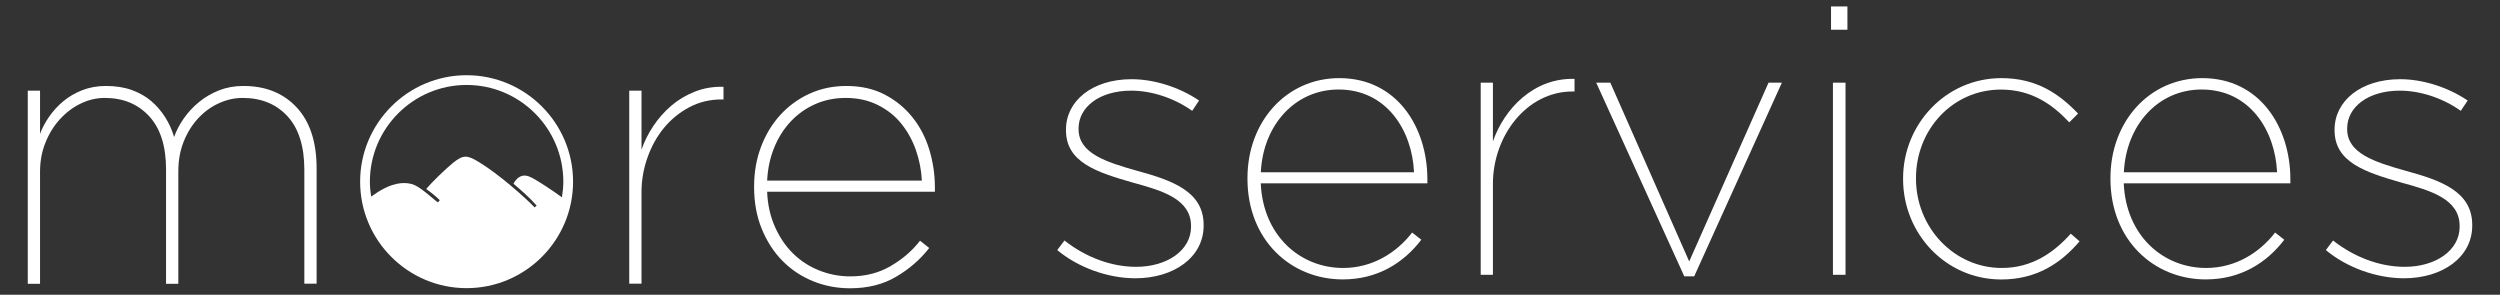
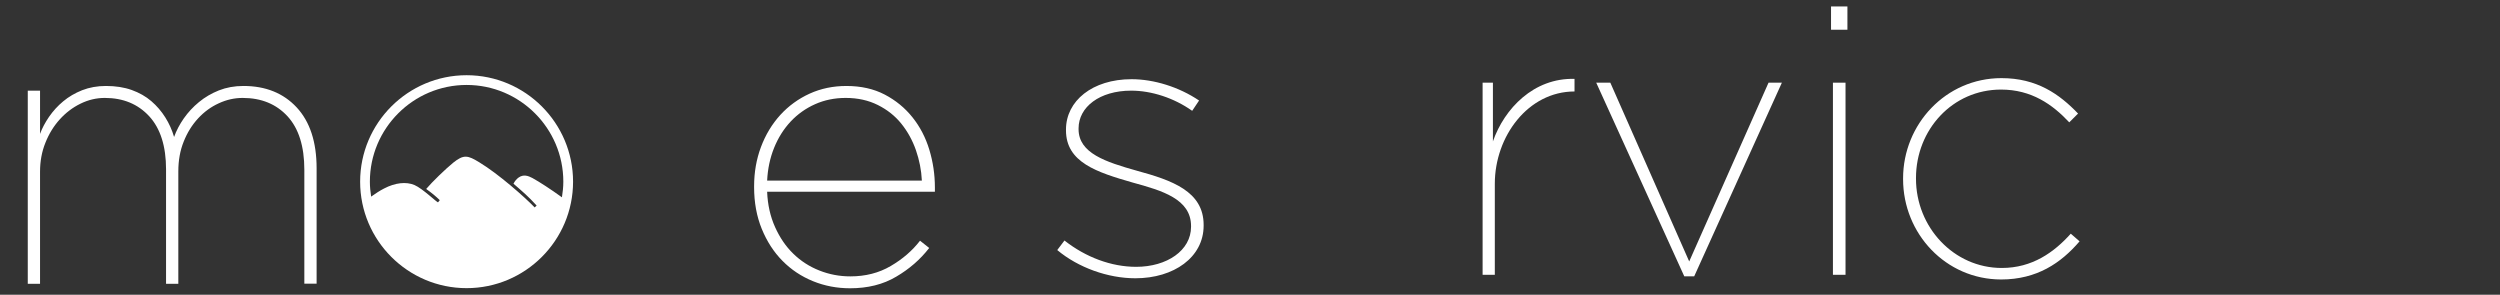
<svg xmlns="http://www.w3.org/2000/svg" version="1.1" id="Layer_1" x="0px" y="0px" viewBox="0 0 3952 465.9" style="enable-background:new 0 0 3952 465.9;" xml:space="preserve">
  <rect x="0" y="0" width="3952" height="465.9" fill="#333333" stroke="none" />
  <style type="text/css">
	.st0{fill:#FFFFFF;}
</style>
  <g>
    <g>
      <g>
        <path class="st0" d="M43.9,143.3h19.4v68.4c3.2-8.9,8-17.9,14.2-27c6.3-9.1,13.7-17.3,22.4-24.5c8.7-7.3,18.7-13.1,30-17.6     c11.3-4.4,23.8-6.7,37.5-6.7c15.3,0,29,2.1,40.9,6.4s22.2,10.1,30.9,17.6c8.7,7.5,16,16,22.1,25.7c6.1,9.7,10.7,20,13.9,30.9     c3.6-10.1,8.8-19.9,15.4-29.4c6.7-9.5,14.6-18.1,23.9-25.7c9.3-7.7,19.8-13.8,31.5-18.5c11.7-4.6,24.6-7,38.8-7     c35.1,0,63.2,11.3,84.2,33.9c21,22.6,31.5,54.7,31.5,96.3v182.3h-19.4V268.4c0-37.1-8.9-65.3-26.6-84.6     c-17.8-19.3-41.4-29-70.9-29c-12.9,0-25.5,2.8-37.8,8.5c-12.3,5.6-23.2,13.6-32.7,23.9c-9.5,10.3-17.1,22.5-22.7,36.6     c-5.7,14.1-8.5,29.8-8.5,47.1v177.7h-19.4V267.8c0-36.7-8.9-64.7-26.6-84c-17.8-19.3-41.2-29-70.2-29c-13.3,0-26.1,3-38.5,9.1     c-12.3,6-23.2,14.3-32.7,24.8c-9.5,10.5-17.1,22.8-22.7,36.9c-5.7,14.1-8.5,29.4-8.5,45.9v177.1H43.9V143.3z" />
-         <path class="st0" d="M994.7,143.3h19.4v93.3c4.4-12.9,10.7-25.4,18.8-37.6c8.1-12.1,17.6-22.8,28.5-32.1     c10.9-9.3,23.3-16.6,37.2-22.1c13.9-5.5,29-8,45.1-7.6v20h-3c-18.6,0-35.6,4.1-51.2,12.4c-15.5,8.3-28.9,19.2-40,32.7     c-11.1,13.5-19.8,29.2-26,46.9c-6.3,17.8-9.4,35.9-9.4,54.5v144.7h-19.4V143.3z" />
        <path class="st0" d="M1343.8,455.7c-20.6,0-40.2-3.7-58.6-11.2c-18.4-7.5-34.5-18.2-48.2-32.1c-13.8-13.9-24.7-30.8-32.8-50.6     c-8.1-19.8-12.1-41.8-12.1-66v-1.2c0-22.2,3.6-43,10.9-62.4c7.3-19.4,17.5-36.2,30.6-50.6c13.1-14.3,28.6-25.5,46.3-33.6     c17.8-8.1,37.1-12.1,58.1-12.1c23,0,43.2,4.5,60.6,13.6c17.4,9.1,32,21.1,43.9,36c11.9,14.9,20.8,32,26.6,51.2     c5.8,19.2,8.8,39.1,8.8,59.7v6.7h-265.2c0.8,20.5,5,39.1,12.5,55.8c7.5,16.7,17.1,30.8,28.9,42.2c11.8,11.5,25.4,20.3,41.1,26.5     c15.6,6.2,32,9.3,49,9.3c23.9,0,45.2-5.4,63.9-16.4c18.7-10.9,34.1-24.2,46.3-40l14.5,11.5c-14.1,18.2-31.5,33.3-52.2,45.4     C1396,449.7,1371.7,455.7,1343.8,455.7z M1457.3,285.6c-0.8-16.5-4-32.6-9.4-48.2c-5.5-15.7-13.2-29.6-23.1-41.9     c-9.9-12.3-22.3-22.1-37.1-29.5c-14.8-7.4-31.7-11.2-50.8-11.2c-17.5,0-33.6,3.3-48.4,9.9c-14.8,6.6-27.7,15.8-38.6,27.4     c-10.9,11.7-19.7,25.5-26.2,41.6c-6.5,16.1-10.1,33.4-11,51.8H1457.3z" />
      </g>
      <path class="st0" d="M737.6,118.9c-92.8,0-168.3,75.5-168.3,168.3s75.5,168.3,168.3,168.3S905.9,380,905.9,287.2    S830.4,118.9,737.6,118.9z M716.3,257.3c-12.5,10.3-32.5,29.6-42.6,41.4c9.7,7,14.9,11.3,21.5,17.7l-2.7,3.4    c-1,1.1-24.2-21.7-37.3-27.3c-13.2-5.6-30.5-3.7-48.1,5.5c-6.7,3.4-13.5,7.9-20.4,12.8c-1.2-7.7-2-15.5-2-23.6    c0-84.3,68.6-152.9,152.9-152.9s152.9,68.6,152.9,152.9c0,8.4-0.9,16.6-2.2,24.7c-17.9-12.9-35.4-24.3-46.7-30.5    c-6.6-3.5-14.2-6.3-22-0.6c-2.7,2-5.8,5.3-7.9,9.6c15.6,13.5,22.7,19.4,36.6,34.5l-3.1,3c-15.1-15.8-57.3-53.1-87.5-71.3    C739.5,245.5,733.2,243.7,716.3,257.3z" />
    </g>
    <g>
      <path class="st0" d="M1671.3,395.3l11.4-15.1c33.7,26.5,74.1,41.6,113.3,41.6c48.8,0,86.8-25.9,86.8-63.3v-1.2    c0-42.8-45.8-56-92.2-68.7c-56.7-16.3-105.5-31.9-105.5-82.6v-1.2c0-45.2,41.6-79.6,103.7-79.6c35,0,74.7,12.1,106.7,33.7    l-10.9,16.3c-28.9-20.5-64.5-31.9-96.4-31.9c-50,0-83.2,25.9-83.2,59.7v1.2c0,38,42.8,51.8,92.2,65.7    c55.4,15.1,105.5,32.5,105.5,85.6v1.2c0,50-47,83.2-107.9,83.2C1751.4,439.9,1704.4,423,1671.3,395.3z" />
-       <path class="st0" d="M1972,282.6v-1.2c0-89.2,61.5-157.9,145.2-157.9c91.6,0,139.2,78.3,139.2,159.7c0,3,0,4.2,0,6.6H1993    c3.6,82.6,62.1,133.8,130.2,133.8c47,0,85-24.7,109.1-56l14.5,11.4c-27.7,36.2-68.7,62.7-124.1,62.7    C2040.7,441.7,1972,379.6,1972,282.6z M2235.3,272.3c-3-66.3-43.4-130.8-119.3-130.8c-68.7,0-119.3,56-122.9,130.8H2235.3z" />
-       <path class="st0" d="M2340.7,130.7h19.3v92.8c18.1-51.8,64.5-100.6,129-98.8v19.9c-0.6,0-2.4,0-3,0c-73.5,0-126,71.1-126,145.8    v144h-19.3V130.7z" />
+       <path class="st0" d="M2340.7,130.7h19.3v92.8c18.1-51.8,64.5-100.6,129-98.8v19.9c-73.5,0-126,71.1-126,145.8    v144h-19.3V130.7z" />
      <path class="st0" d="M2523.3,130.7h22.3l124.7,282.6l125.4-282.6h21.1l-138.6,306.1h-15.7L2523.3,130.7z" />
      <path class="st0" d="M2894.5,10.2h25.9v36.8h-25.9V10.2z M2897.5,130.7h19.9v303.7h-19.9V130.7z" />
      <path class="st0" d="M3008.4,283.2V282c0-85.6,67.5-158.5,155.5-158.5c56,0,91.6,25.3,121.1,56l-13.9,13.9    c-26.5-28.3-59.7-51.8-107.9-51.8c-76.5,0-134.4,63.3-134.4,139.8v1.2c0,76.5,59.7,141,135.6,141c48.2,0,82.6-24.7,109.1-54.2    l13.9,12.1c-29.5,34.4-67.5,60.3-124.1,60.3C3075.9,441.7,3008.4,369.4,3008.4,283.2z" />
-       <path class="st0" d="M3336.2,282.6v-1.2c0-89.2,61.5-157.9,145.2-157.9c91.6,0,139.2,78.3,139.2,159.7c0,3,0,4.2,0,6.6h-263.4    c3.6,82.6,62.1,133.8,130.2,133.8c47,0,85-24.7,109.1-56L3611,379c-27.7,36.2-68.7,62.7-124.1,62.7    C3404.9,441.7,3336.2,379.6,3336.2,282.6z M3599.6,272.3c-3-66.3-43.4-130.8-119.3-130.8c-68.7,0-119.3,56-122.9,130.8H3599.6z" />
-       <path class="st0" d="M3676.7,395.3l11.4-15.1c33.7,26.5,74.1,41.6,113.3,41.6c48.8,0,86.8-25.9,86.8-63.3v-1.2    c0-42.8-45.8-56-92.2-68.7c-56.6-16.3-105.5-31.9-105.5-82.6v-1.2c0-45.2,41.6-79.6,103.7-79.6c35,0,74.7,12.1,106.7,33.7    l-10.9,16.3c-28.9-20.5-64.5-31.9-96.4-31.9c-50,0-83.2,25.9-83.2,59.7v1.2c0,38,42.8,51.8,92.2,65.7    c55.4,15.1,105.5,32.5,105.5,85.6v1.2c0,50-47,83.2-107.9,83.2C3756.8,439.9,3709.8,423,3676.7,395.3z" />
    </g>
  </g>
</svg>